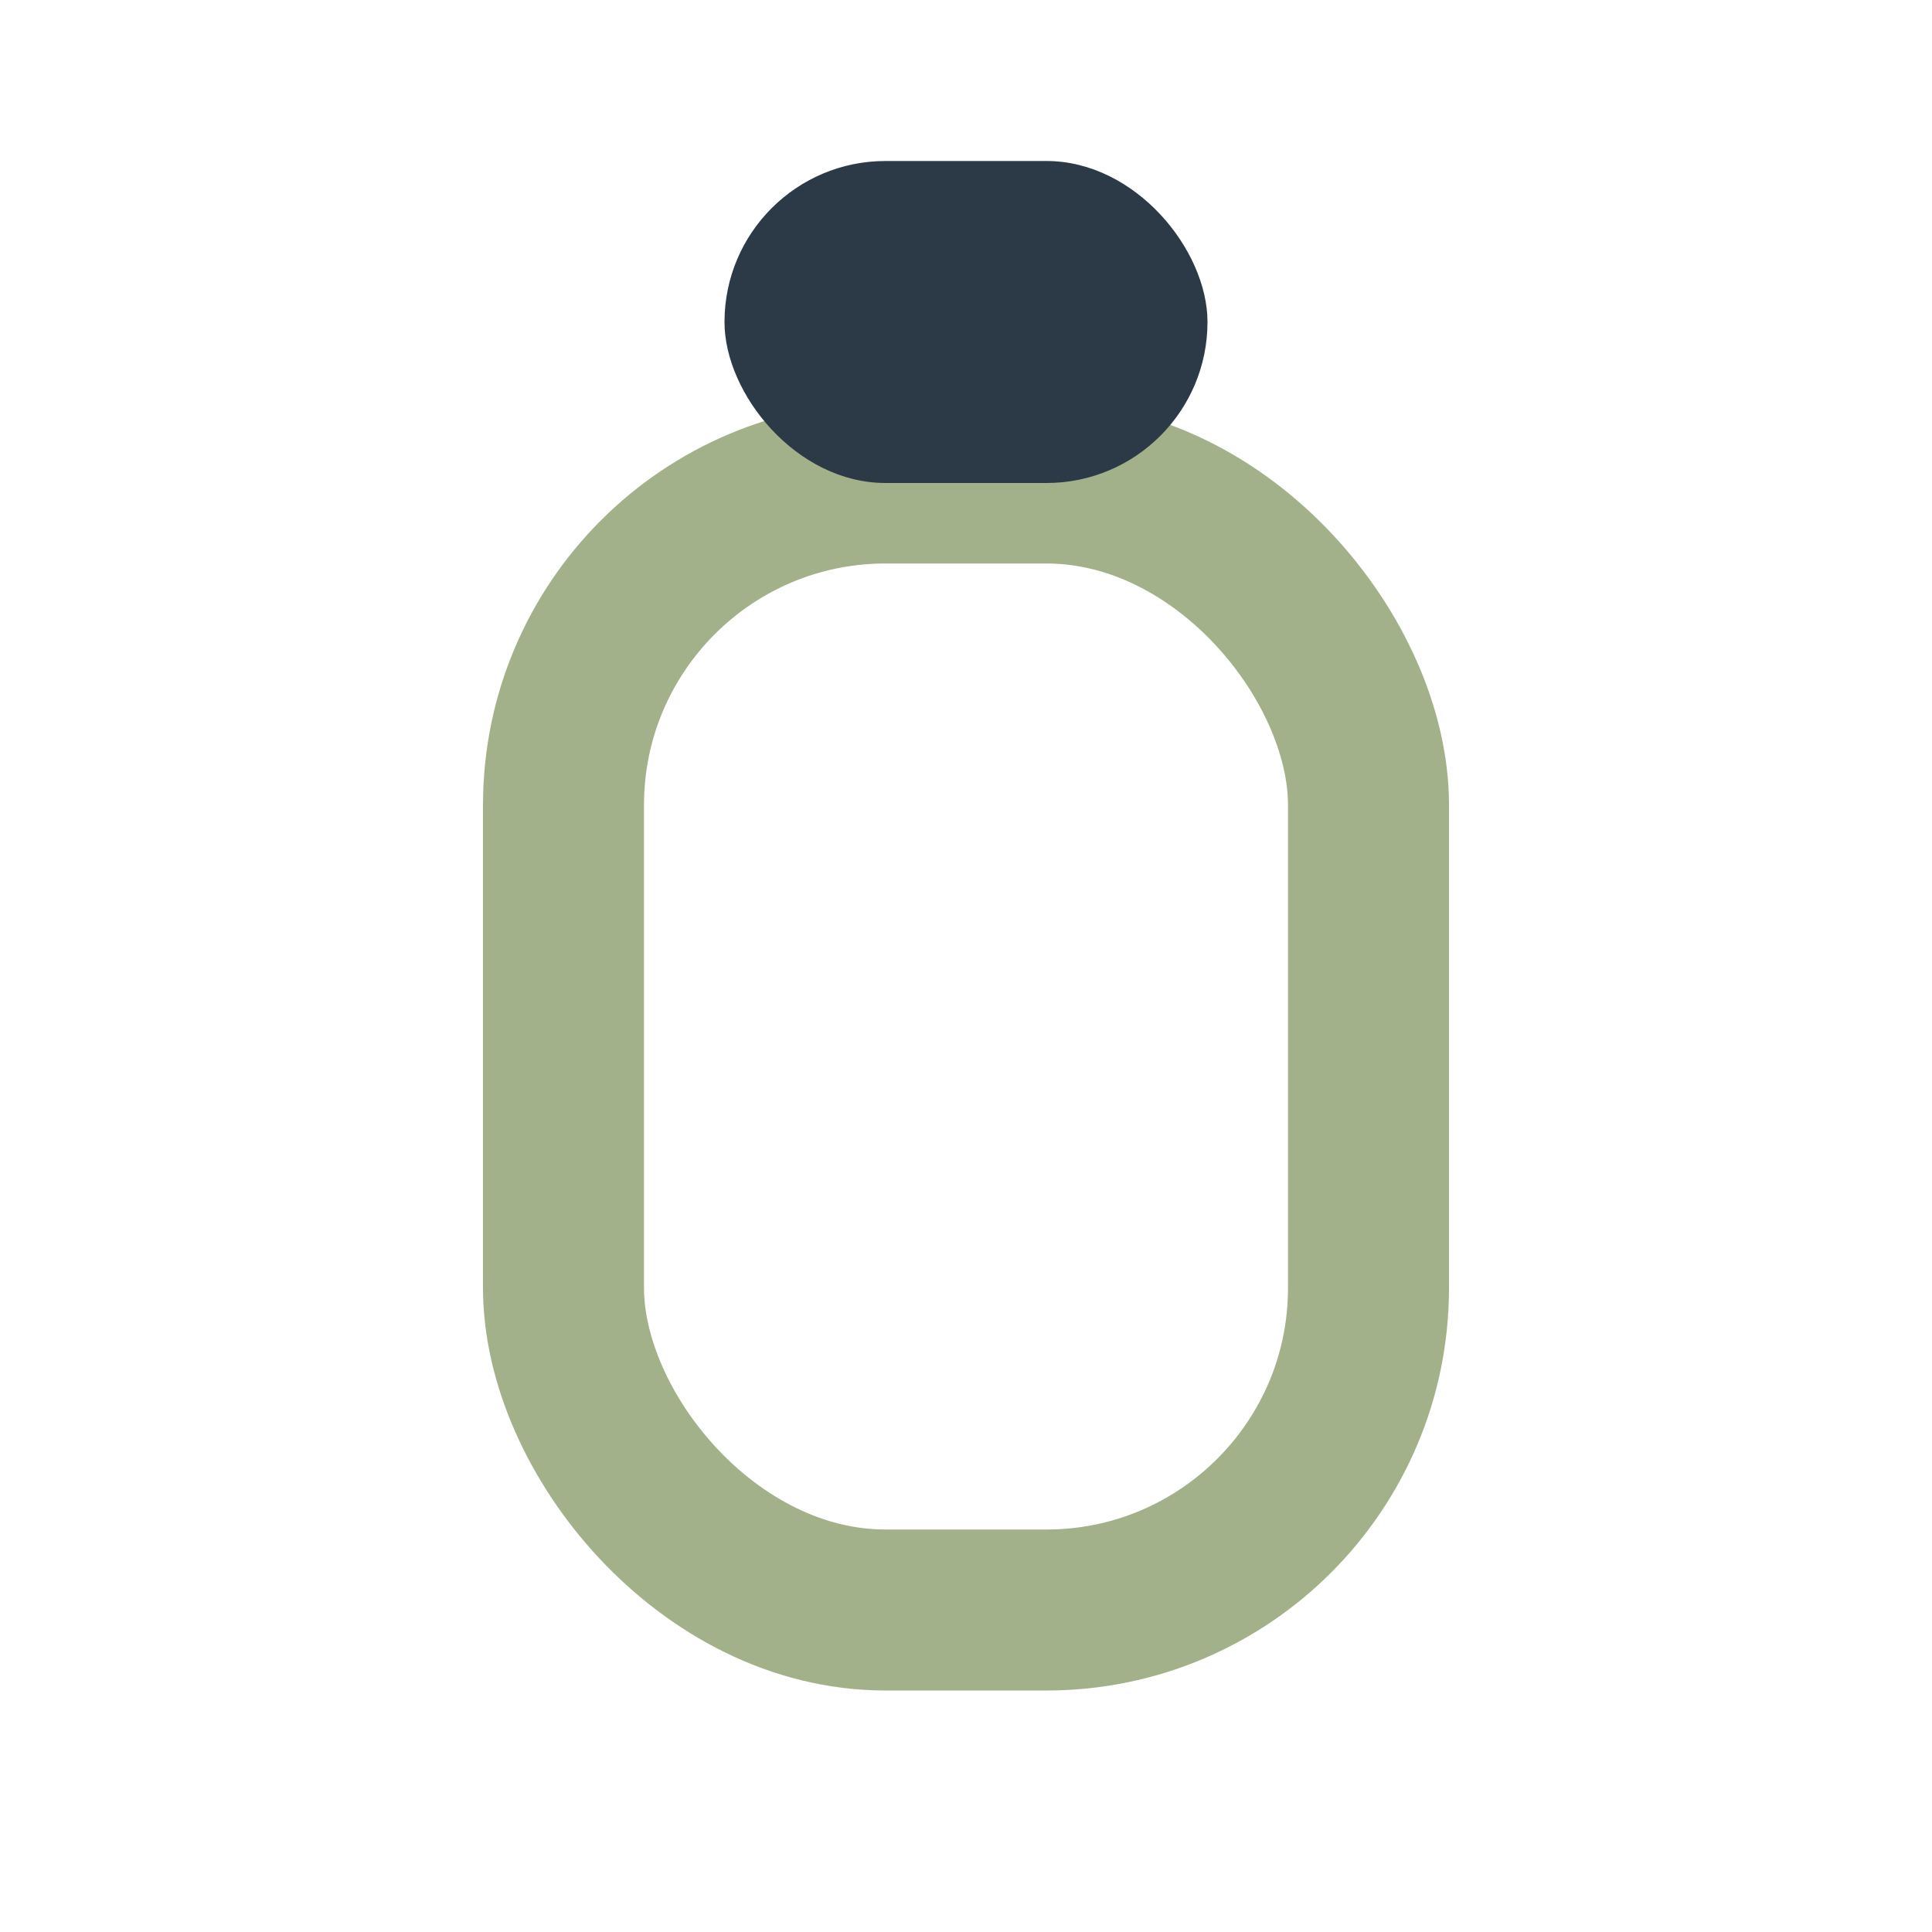
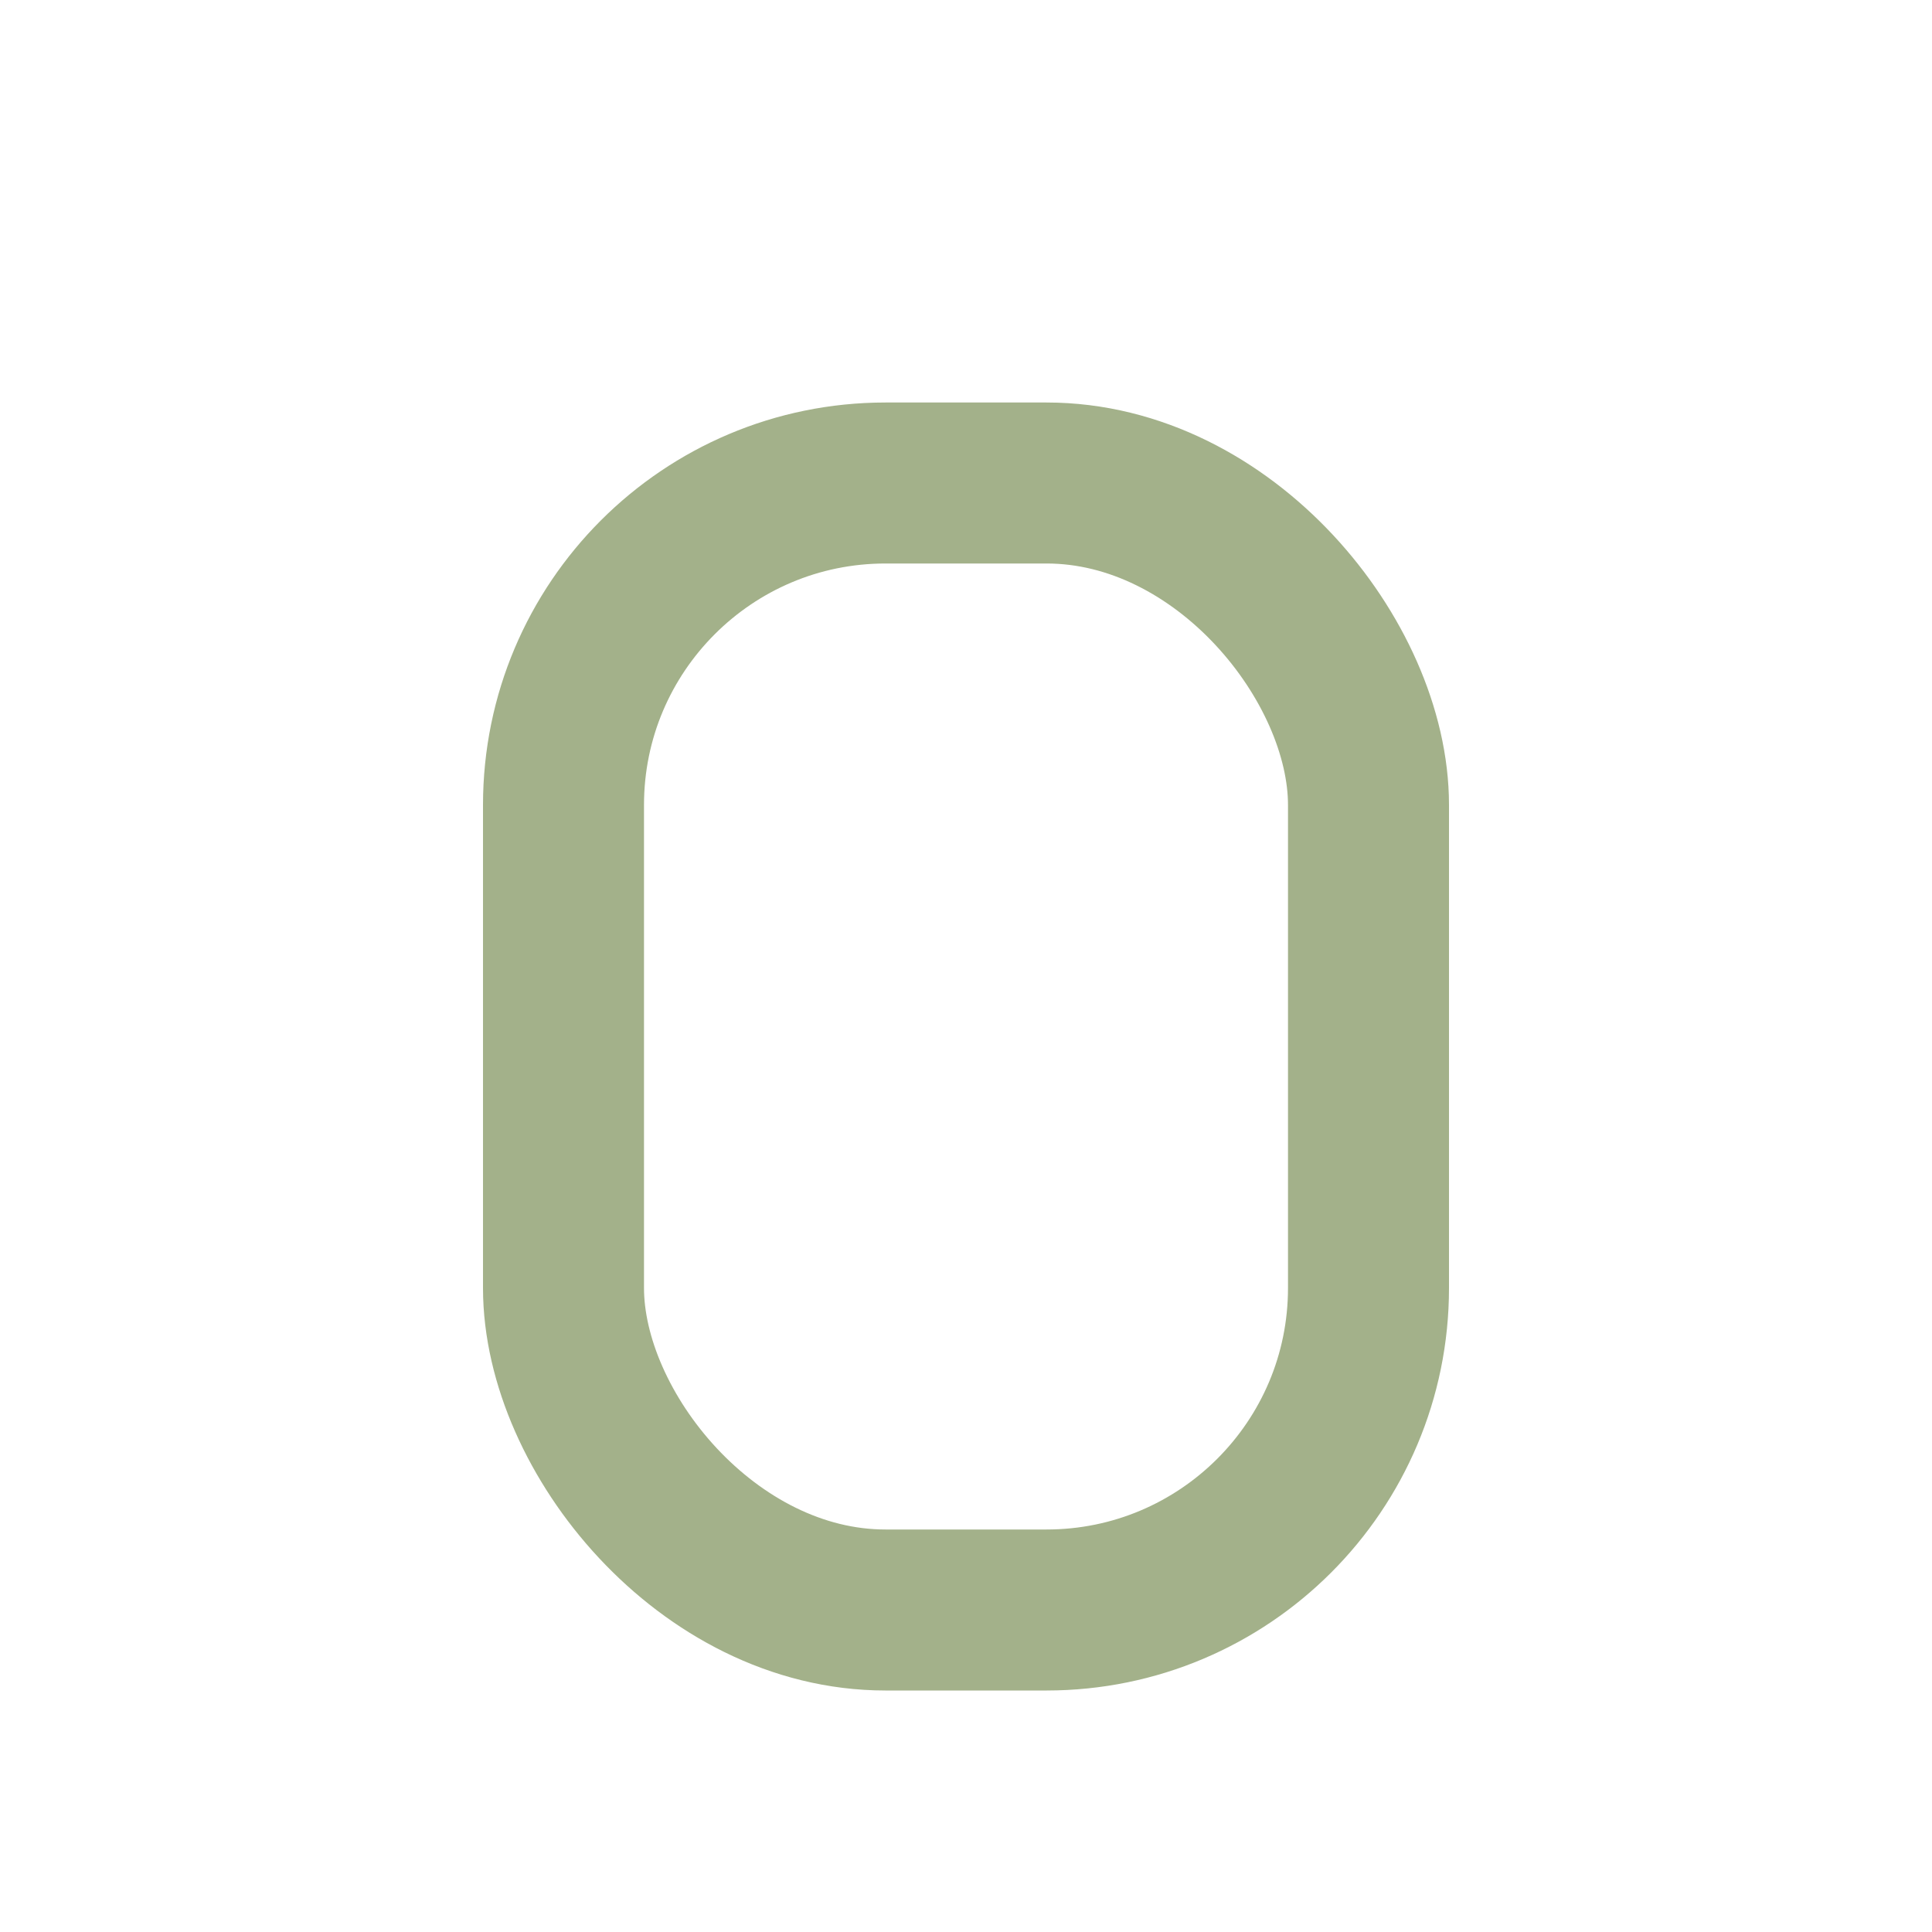
<svg xmlns="http://www.w3.org/2000/svg" width="24" height="24" viewBox="0 0 24 24">
  <rect x="7" y="6" width="10" height="14" rx="4" fill="none" stroke="#A3B18A" stroke-width="2" />
-   <rect x="9" y="2" width="6" height="4" rx="2" fill="#2C3A47" />
</svg>